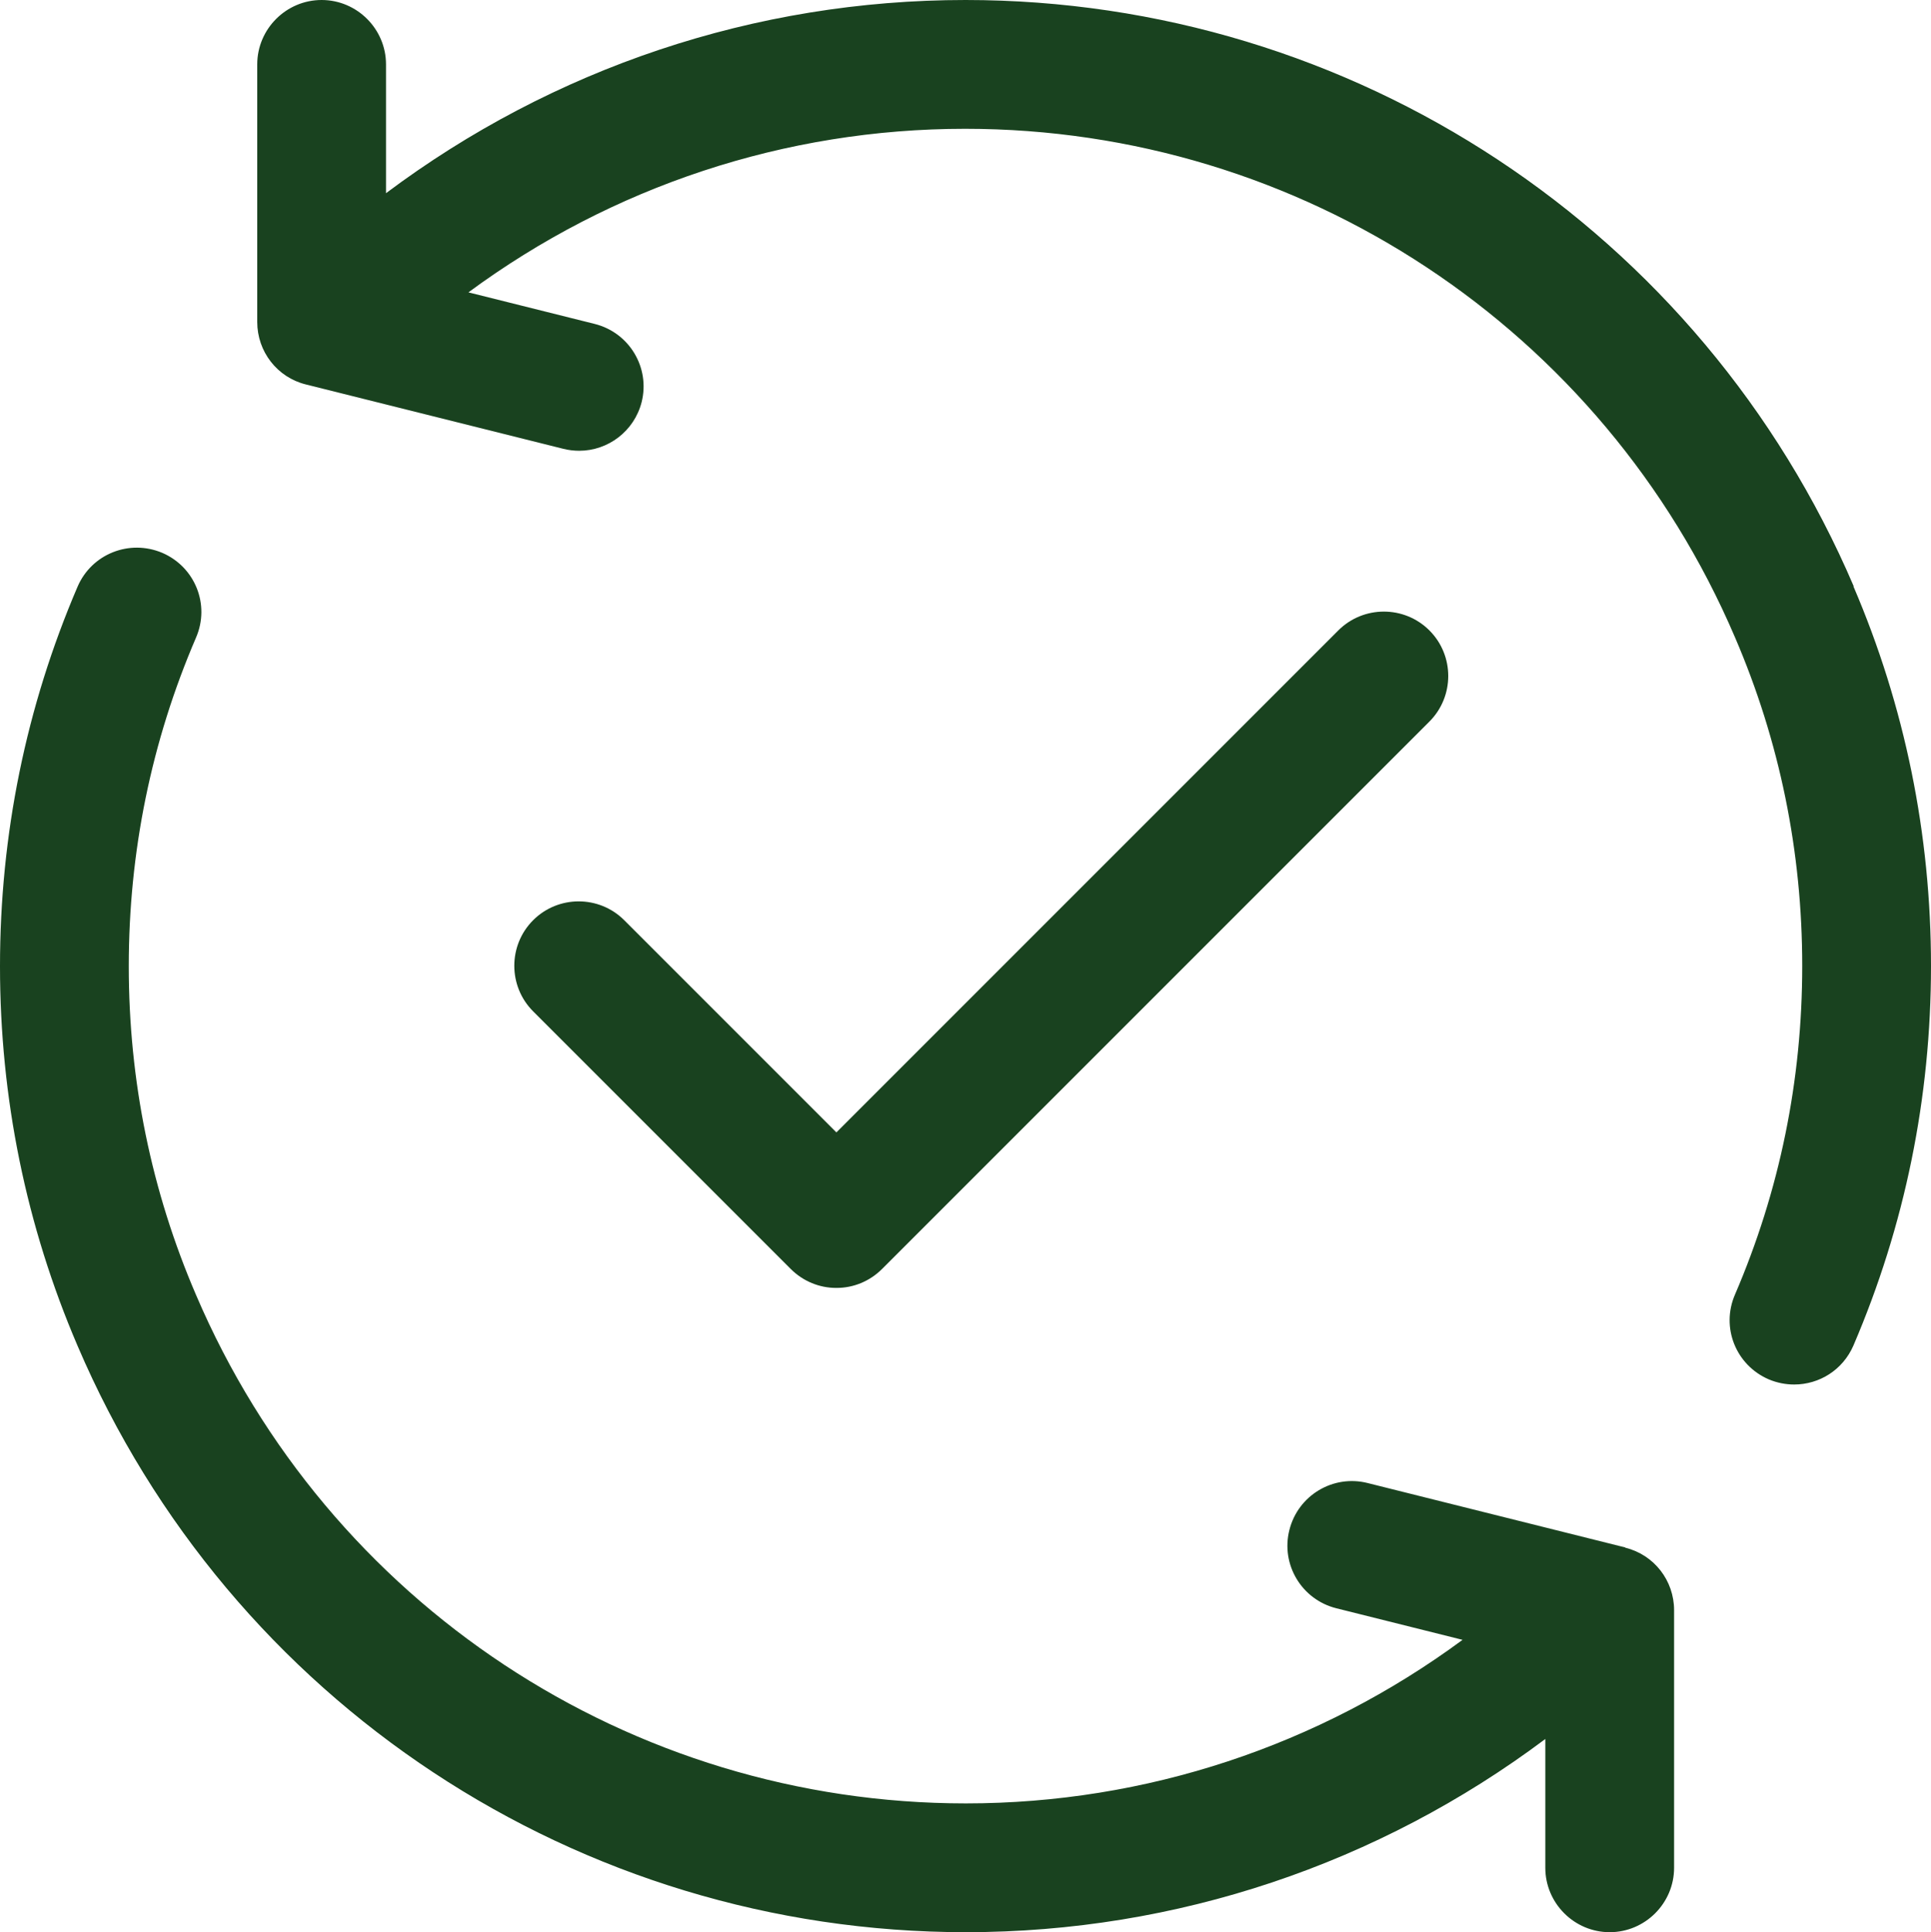
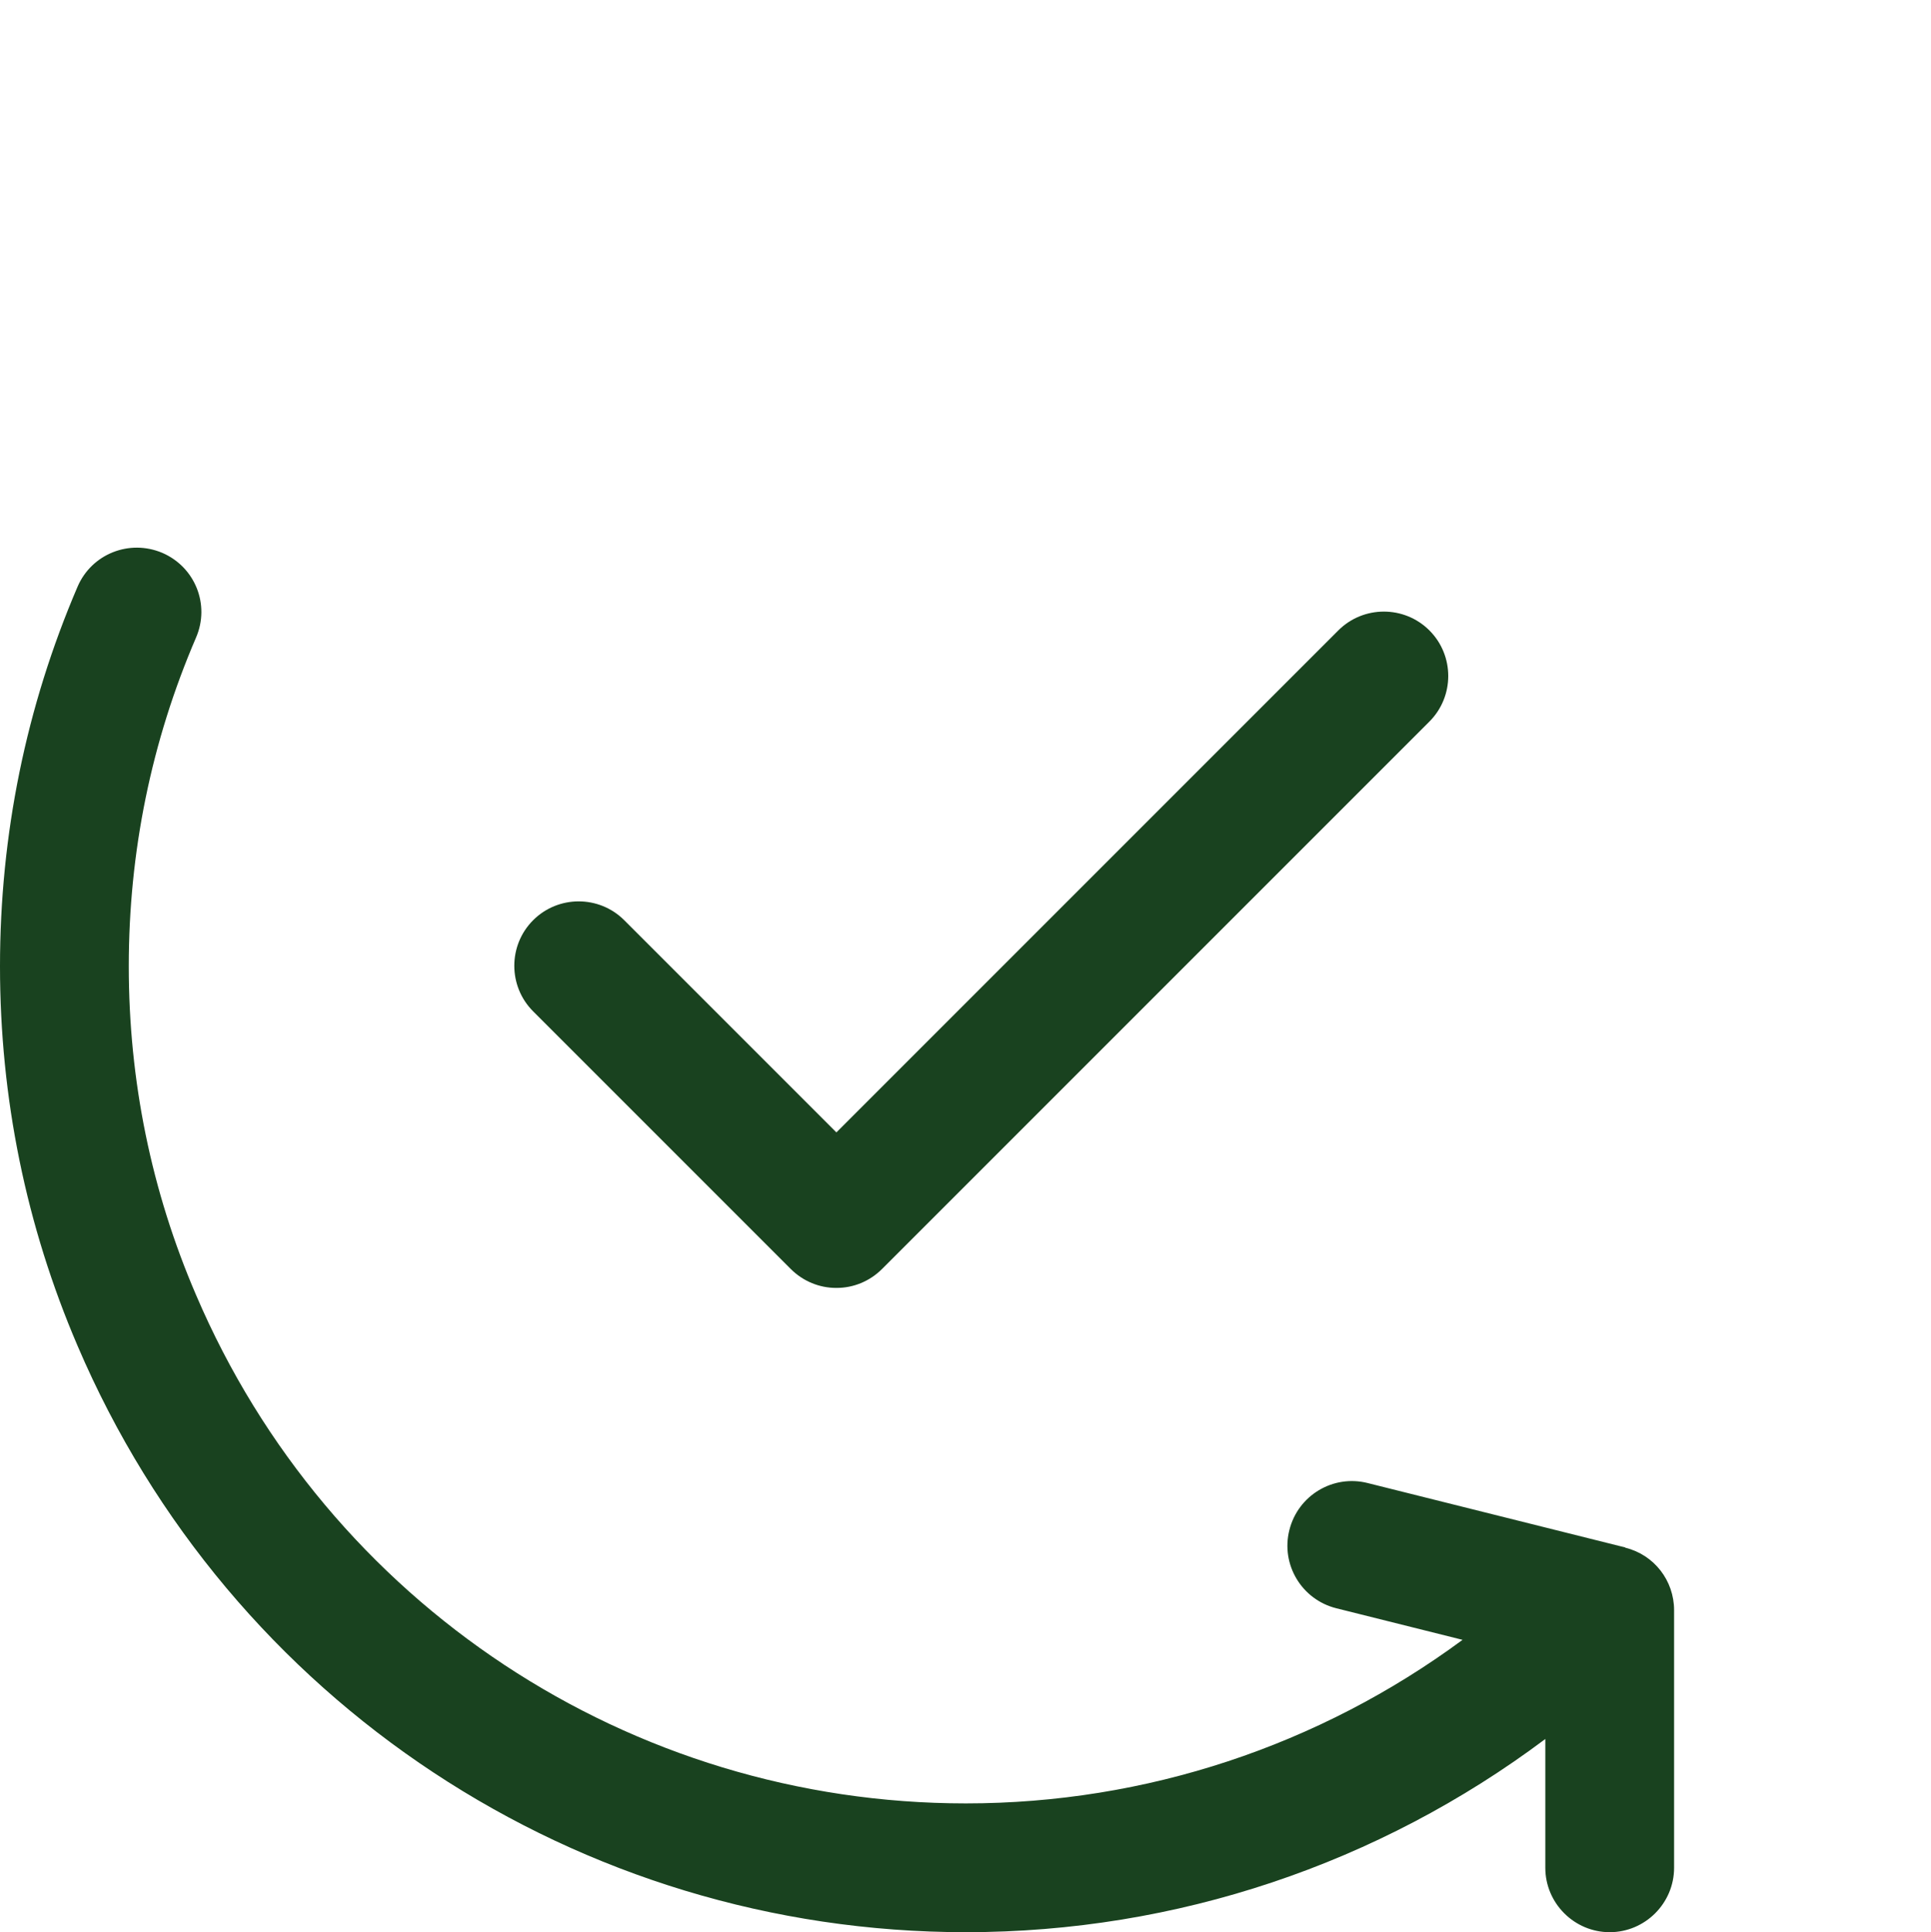
<svg xmlns="http://www.w3.org/2000/svg" id="Update" viewBox="0 0 59.98 60.01" version="1.1" width="59.98" height="60.01">
  <defs id="defs21405" />
-   <path fill="#19421f" d="M 57.58,18.21 C 52.85,7.15 42.02,0 29.99,0 23.45,0 17.17,2.12 11.99,6 V 2 c 0,-1.1 -0.9,-2 -2,-2 -1.1,0 -2,0.9 -2,2 v 8 c 0,0.92 0.62,1.72 1.51,1.94 l 8,2 c 0.16,0.04 0.33,0.06 0.49,0.06 0.9,0 1.71,-0.61 1.94,-1.51 0.27,-1.07 -0.38,-2.16 -1.46,-2.43 L 14.55,9.08 C 19.01,5.79 24.39,4 29.98,4 c 10.43,0 19.81,6.2 23.91,15.79 1.39,3.23 2.09,6.66 2.09,10.21 0,3.55 -0.7,6.98 -2.09,10.21 -0.44,1.02 0.03,2.19 1.05,2.63 0.26,0.11 0.53,0.16 0.79,0.16 0.78,0 1.51,-0.45 1.84,-1.21 1.6,-3.73 2.41,-7.7 2.41,-11.79 0,-4.09 -0.81,-8.06 -2.41,-11.79 z" id="path21396" />
  <path fill="#19421f" d="m 50.48,48.06 -8,-2 c -1.07,-0.27 -2.16,0.38 -2.43,1.46 -0.27,1.07 0.38,2.16 1.46,2.43 l 3.92,0.98 C 40.97,54.22 35.59,56.01 30,56.01 19.57,56.01 10.19,49.81 6.09,40.22 4.7,36.99 4,33.56 4,30.01 4,26.46 4.7,23.03 6.09,19.8 6.53,18.78 6.06,17.61 5.04,17.17 4.02,16.74 2.85,17.2 2.41,18.22 0.81,21.95 0,25.92 0,30.01 0,34.1 0.81,38.07 2.41,41.8 7.14,52.86 17.97,60.01 30,60.01 c 6.54,0 12.82,-2.12 18,-6 v 4 c 0,1.1 0.9,2 2,2 1.1,0 2,-0.9 2,-2 v -8 c 0,-0.92 -0.62,-1.72 -1.51,-1.94 z" id="path21398" />
  <path fill="#19421f" d="m 25.99,40 c 0.51,0 1.02,-0.2 1.41,-0.59 l 17,-17 c 0.78,-0.78 0.78,-2.05 0,-2.83 -0.78,-0.78 -2.05,-0.78 -2.83,0 L 25.98,35.17 19.39,28.58 c -0.78,-0.78 -2.05,-0.78 -2.83,0 -0.78,0.78 -0.78,2.05 0,2.83 l 8,8 c 0.39,0.39 0.9,0.59 1.41,0.59 z" id="path21400" />
</svg>